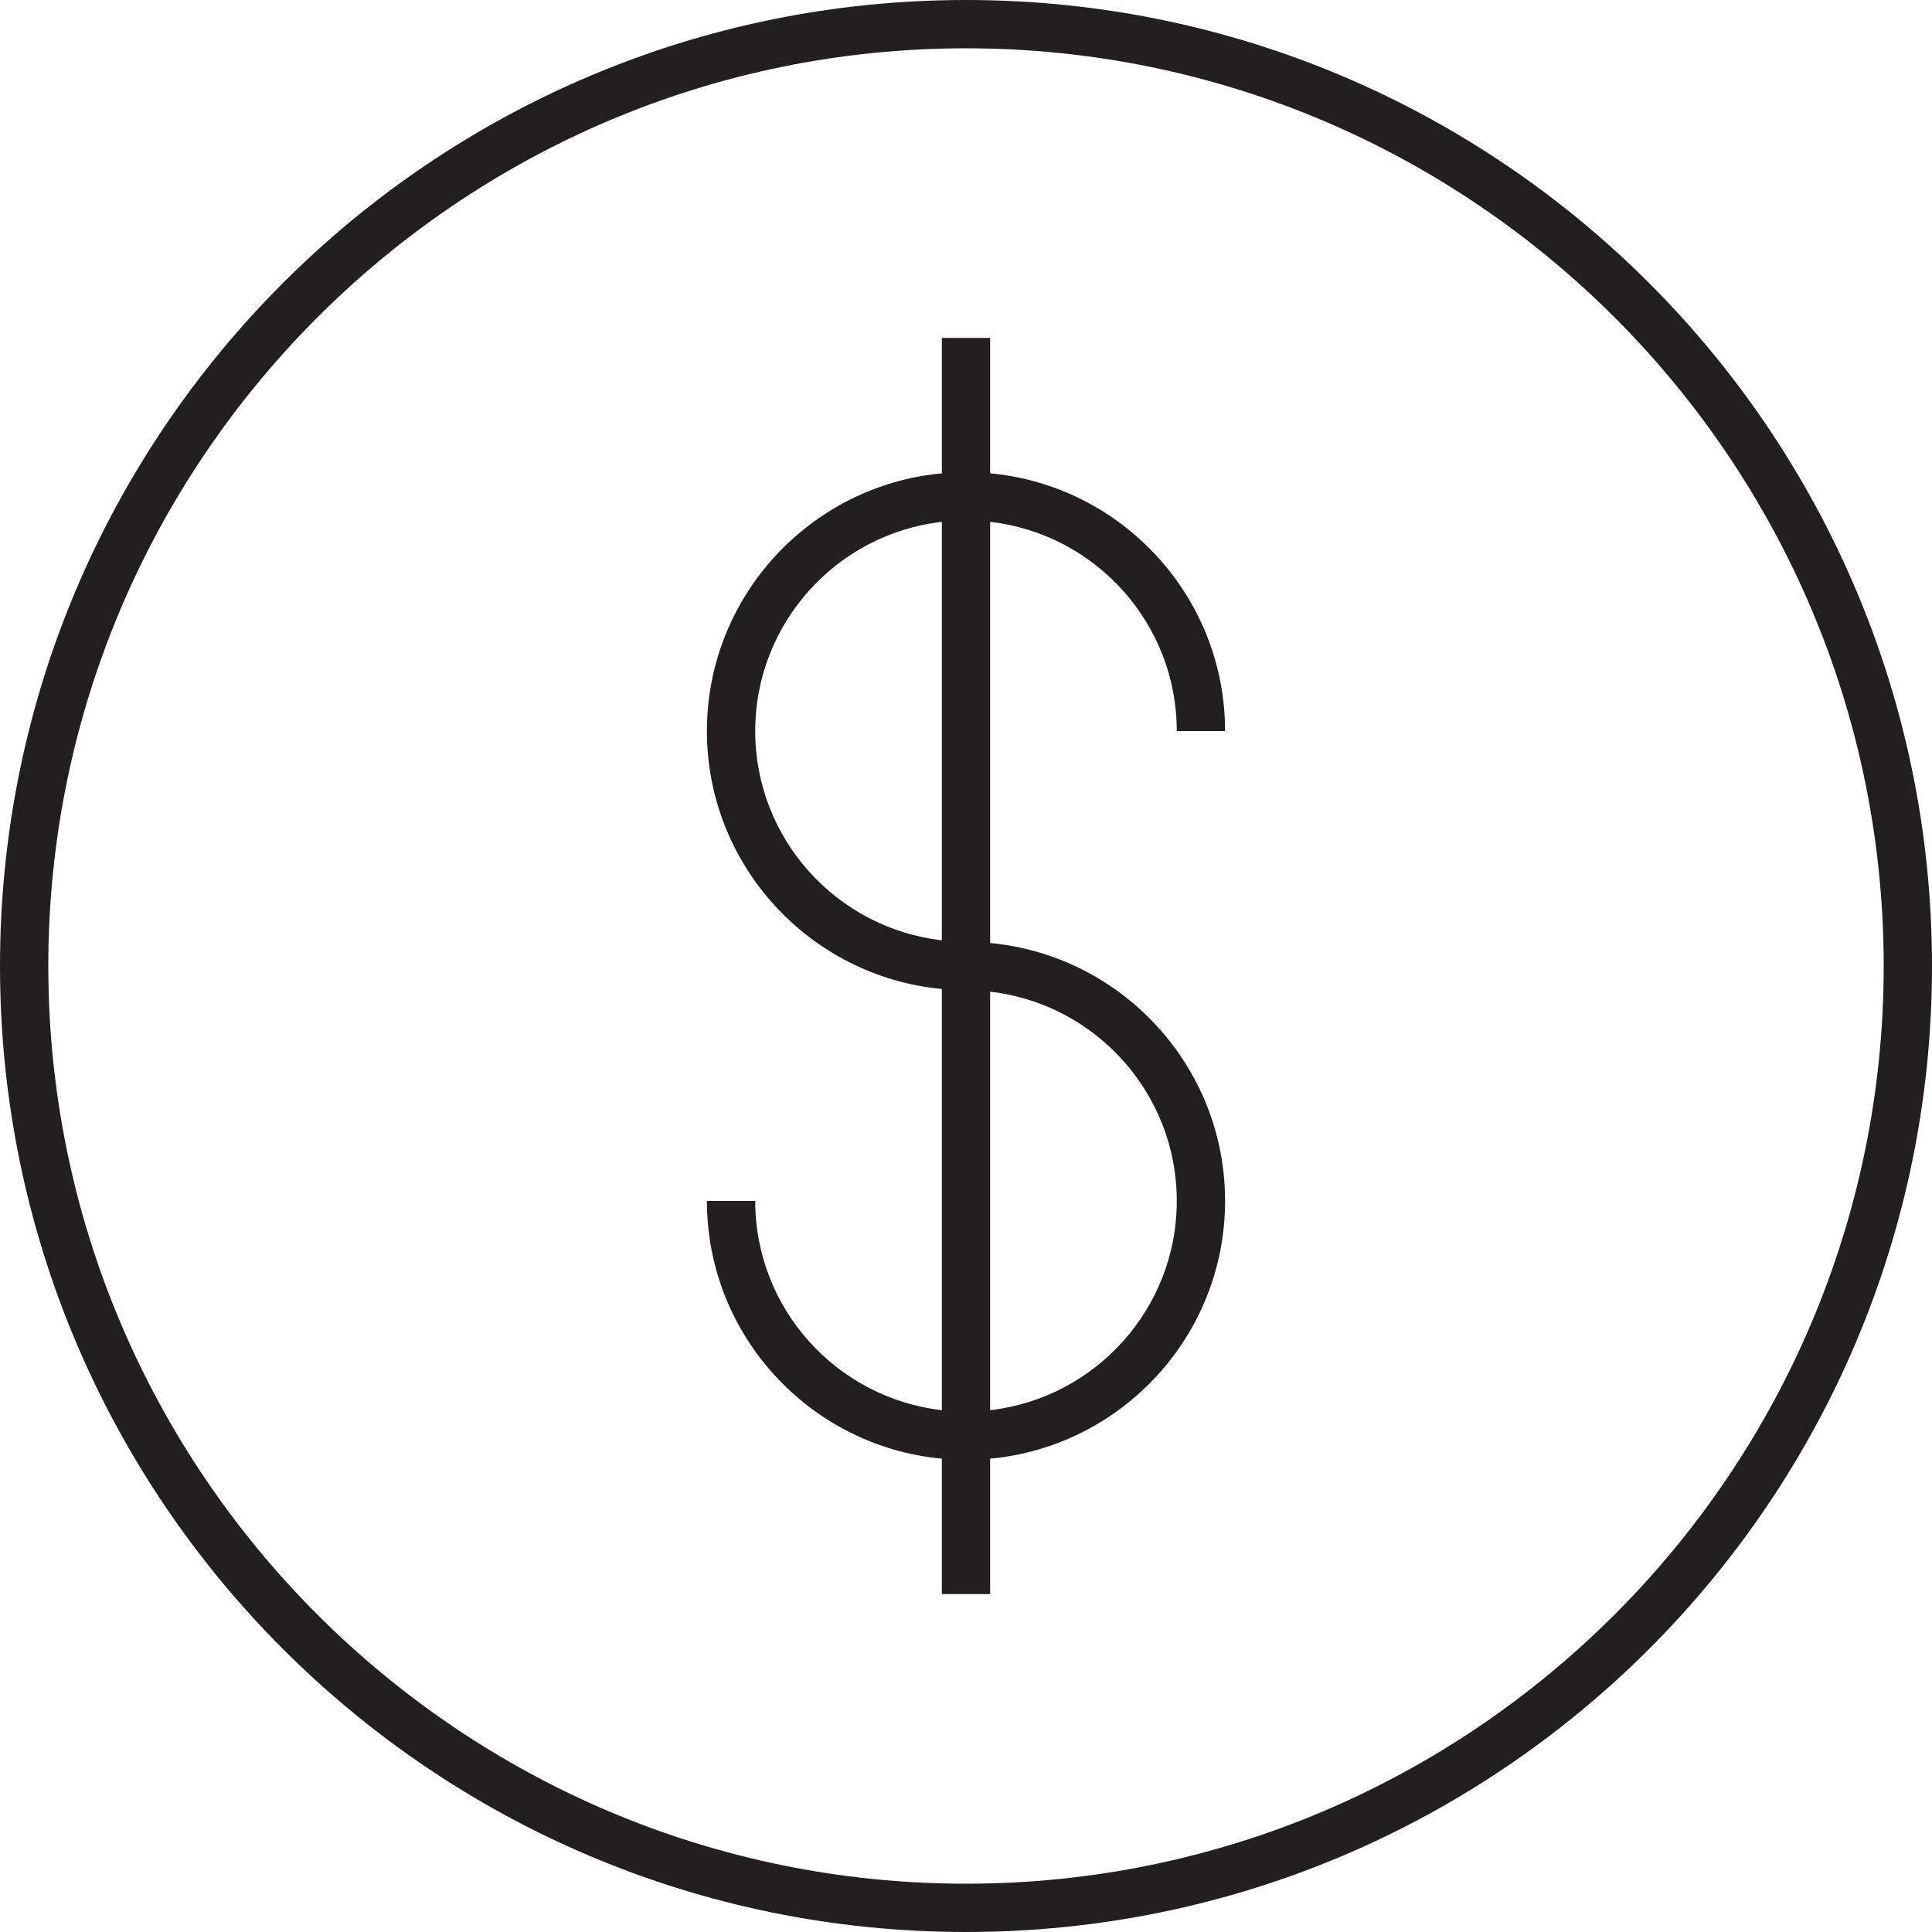
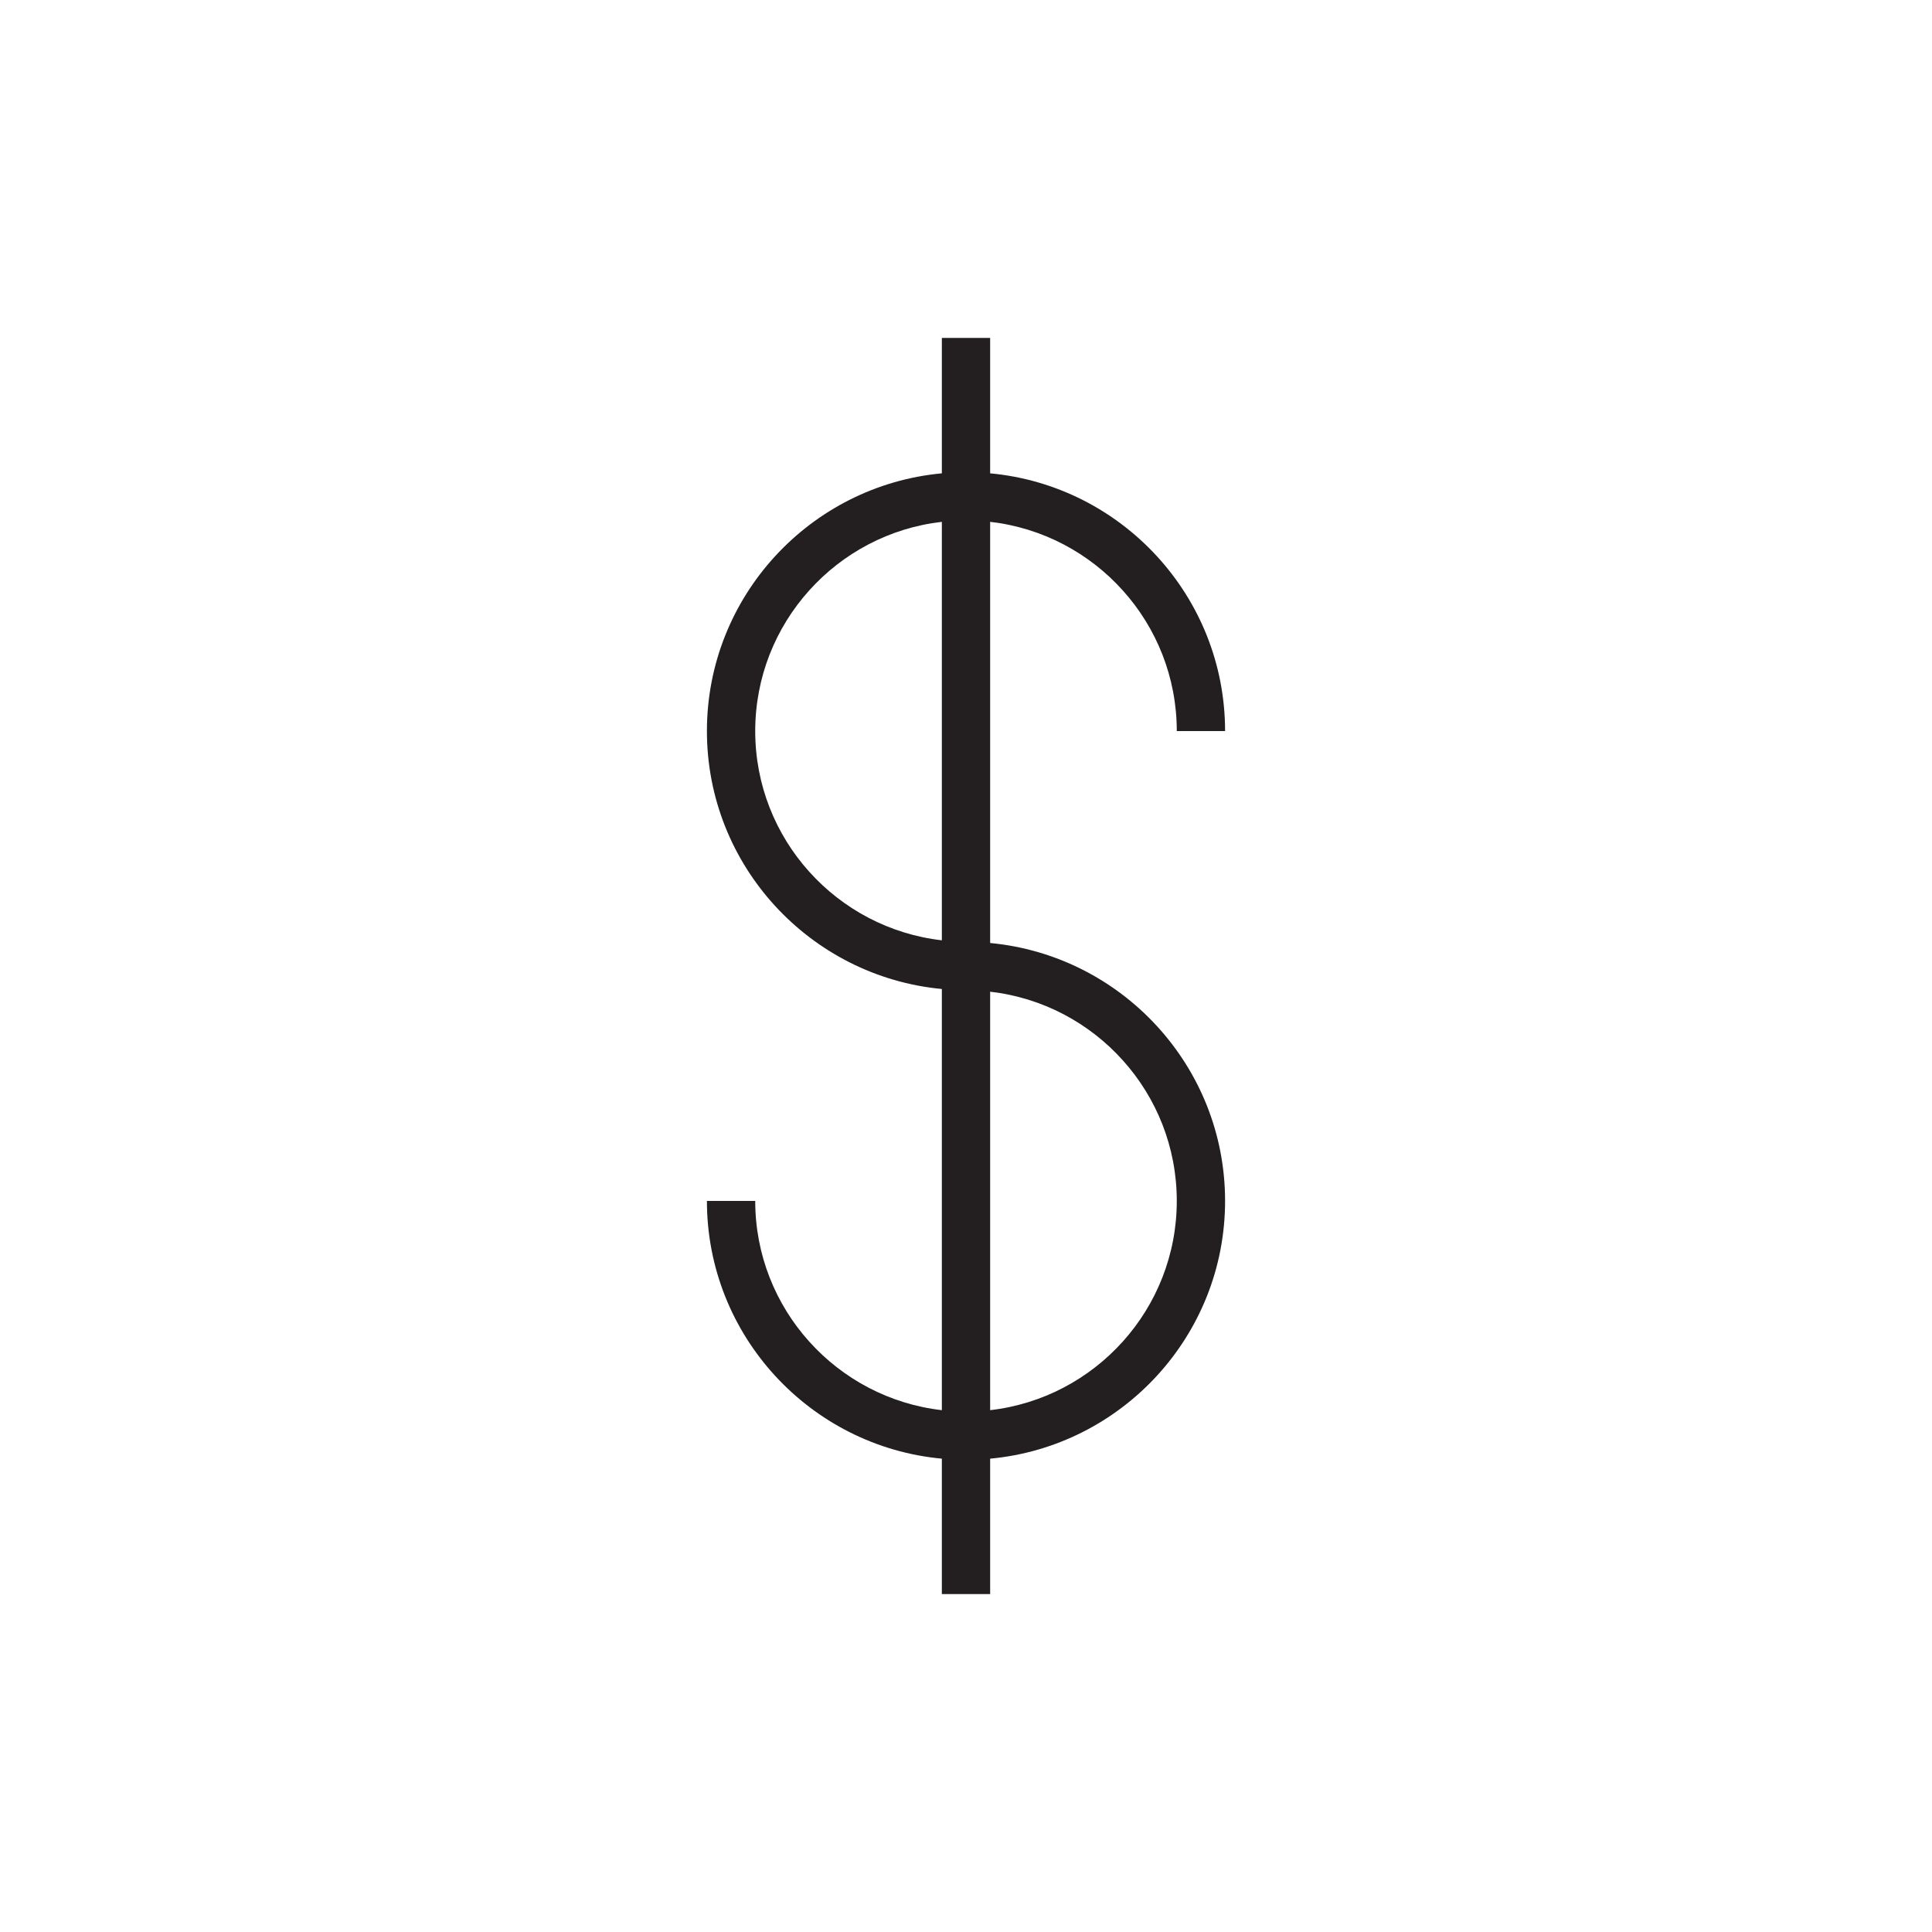
<svg xmlns="http://www.w3.org/2000/svg" version="1.1" id="Icon" x="0px" y="0px" viewBox="0 0 100 100" style="enable-background:new 0 0 100 100;" xml:space="preserve">
  <style type="text/css">
	.st0{fill:#231F20;}
</style>
  <g>
-     <path class="st0" d="M50,0C22.39,0,0,22.39,0,50c0,27.61,22.39,50,50,50c27.61,0,50-22.39,50-50C100,22.39,77.61,0,50,0z M50,97.5   C23.81,97.5,2.5,76.19,2.5,50S23.81,2.5,50,2.5S97.5,23.81,97.5,50S76.19,97.5,50,97.5z" />
    <path class="st0" d="M60.91,37.84h2.5c0-6.97-5.35-12.71-12.16-13.34v-7.01h-2.5v7.01c-6.81,0.63-12.16,6.37-12.16,13.34   s5.35,12.71,12.16,13.35v21.8c-5.43-0.62-9.66-5.24-9.66-10.83h-2.5c0,6.97,5.35,12.71,12.16,13.34v7.01h2.5V75.5   c6.81-0.63,12.16-6.37,12.16-13.34s-5.35-12.71-12.16-13.35v-21.8C56.68,27.63,60.91,32.25,60.91,37.84z M39.09,37.84   c0-5.59,4.23-10.21,9.66-10.83v21.66C43.32,48.05,39.09,43.43,39.09,37.84z M60.91,62.16c0,5.59-4.23,10.21-9.66,10.83V51.33   C56.68,51.95,60.91,56.57,60.91,62.16z" />
  </g>
</svg>